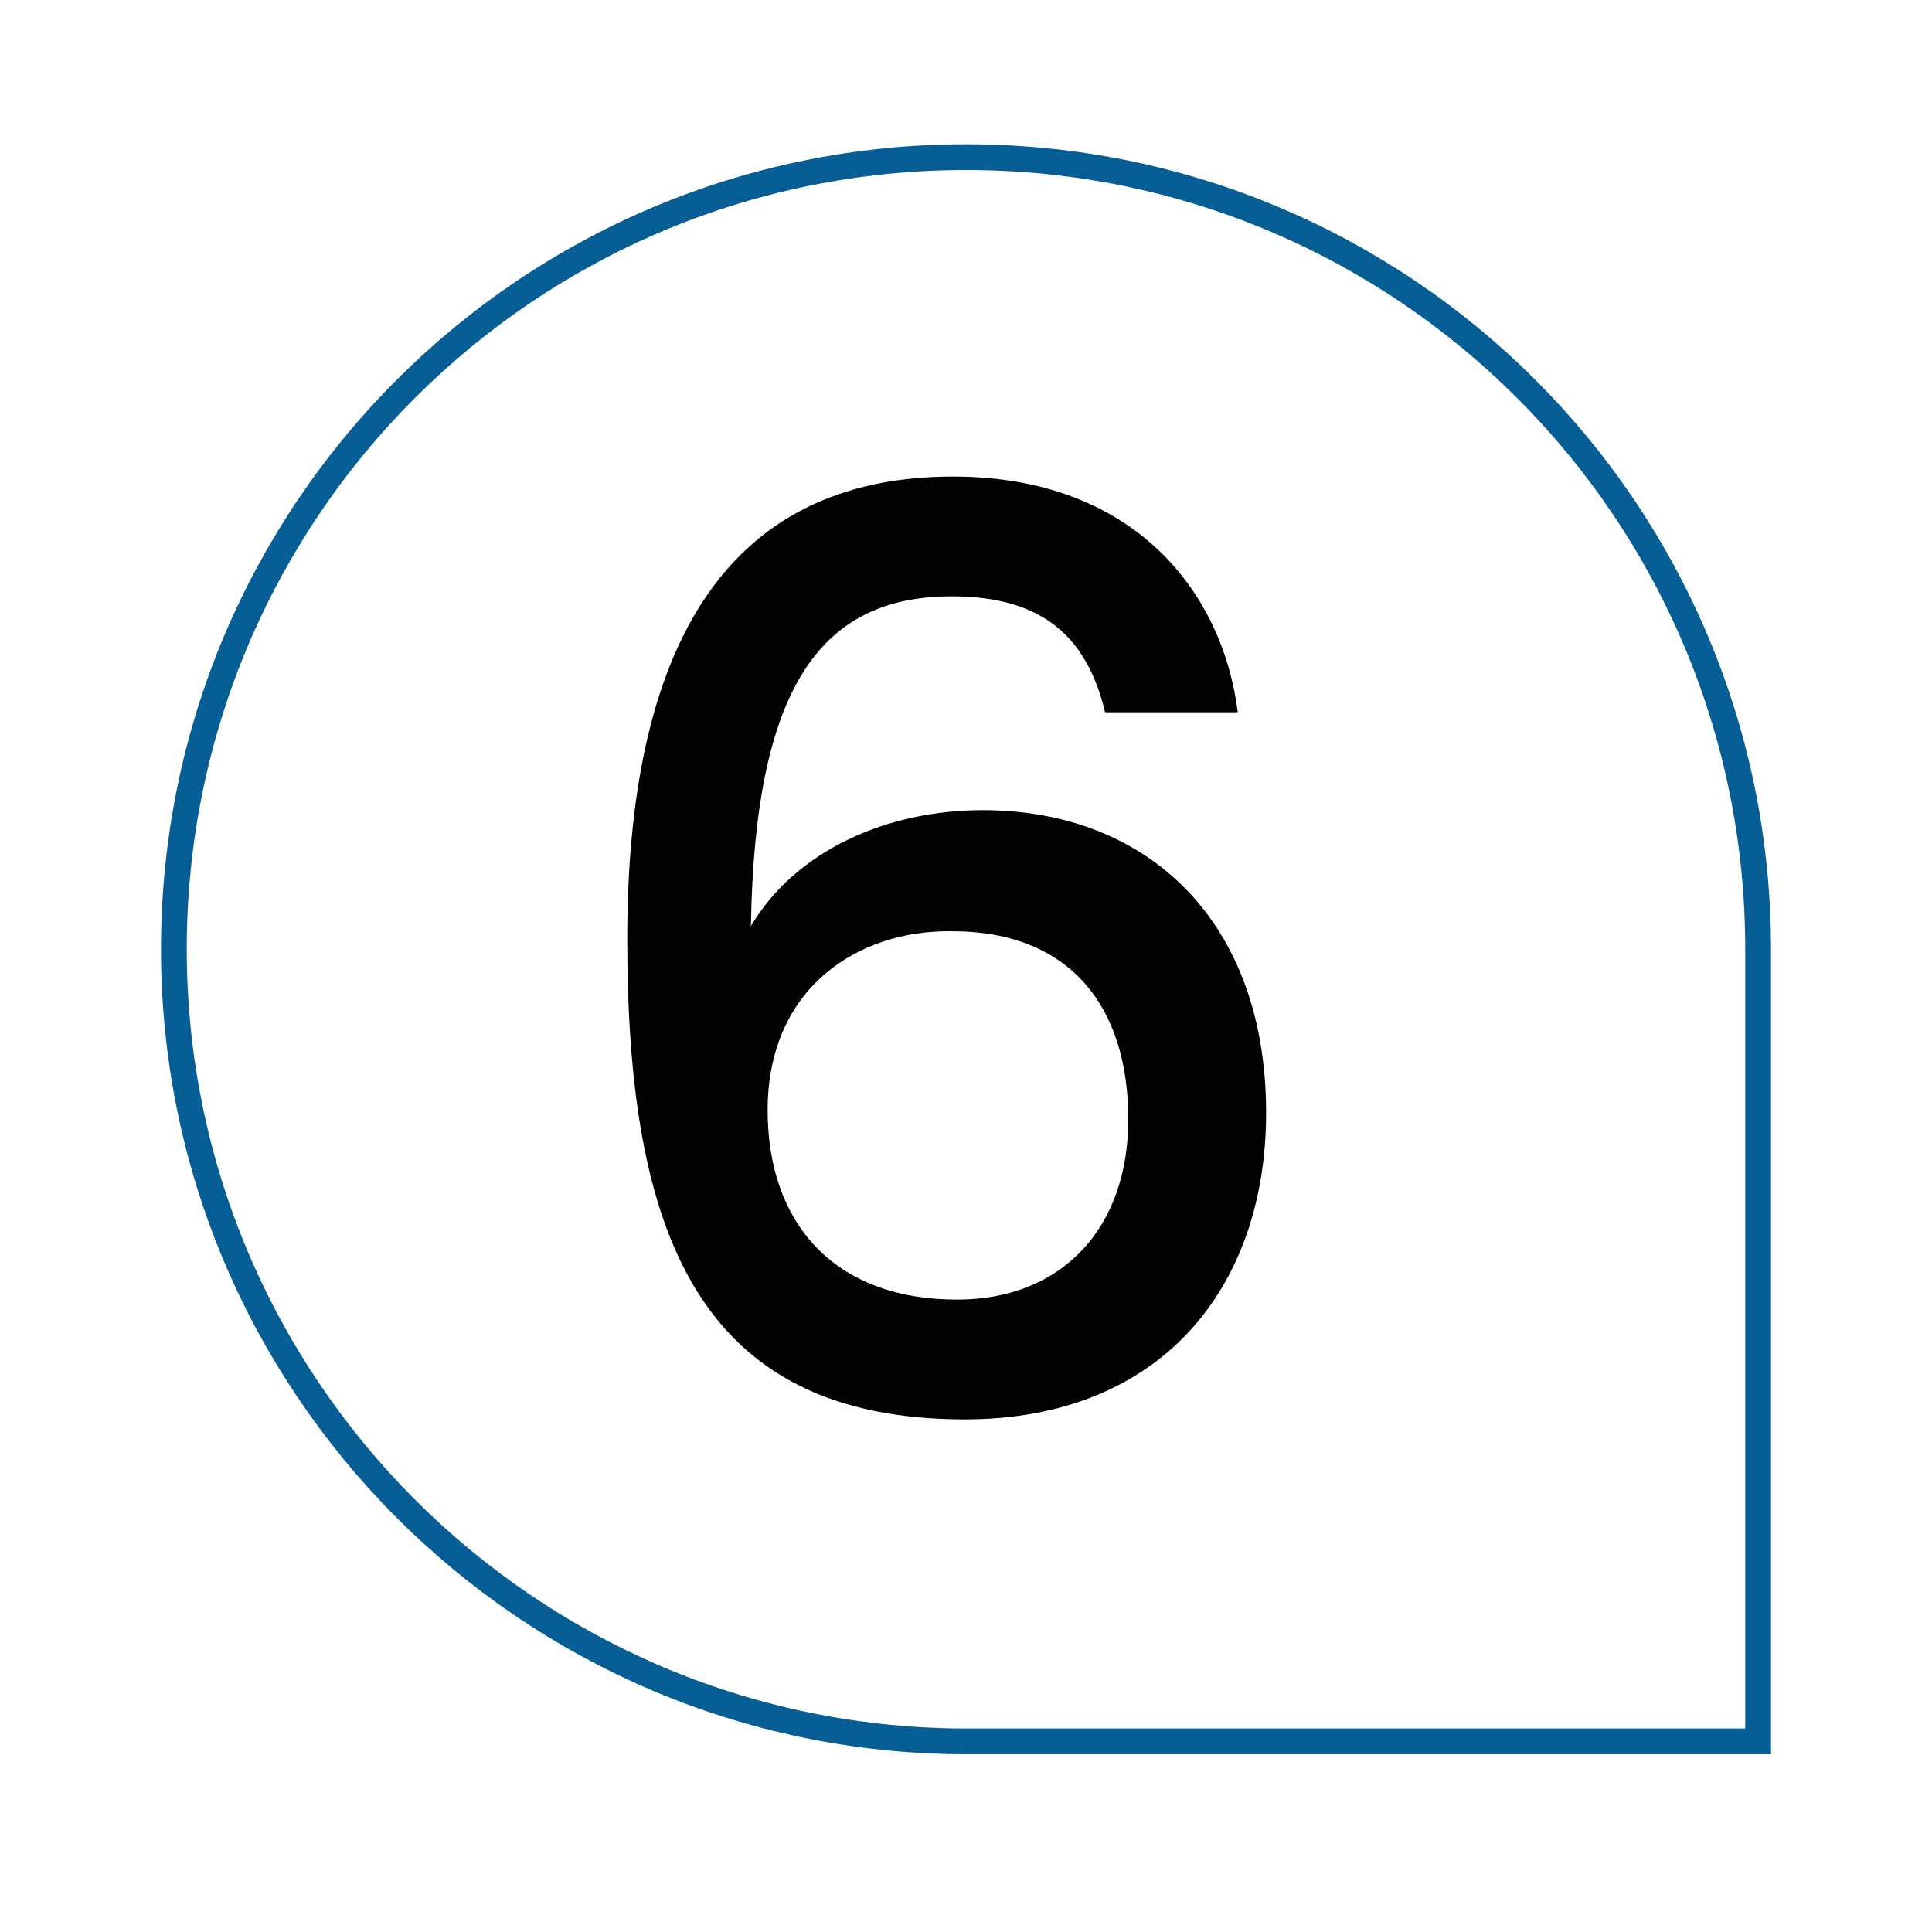
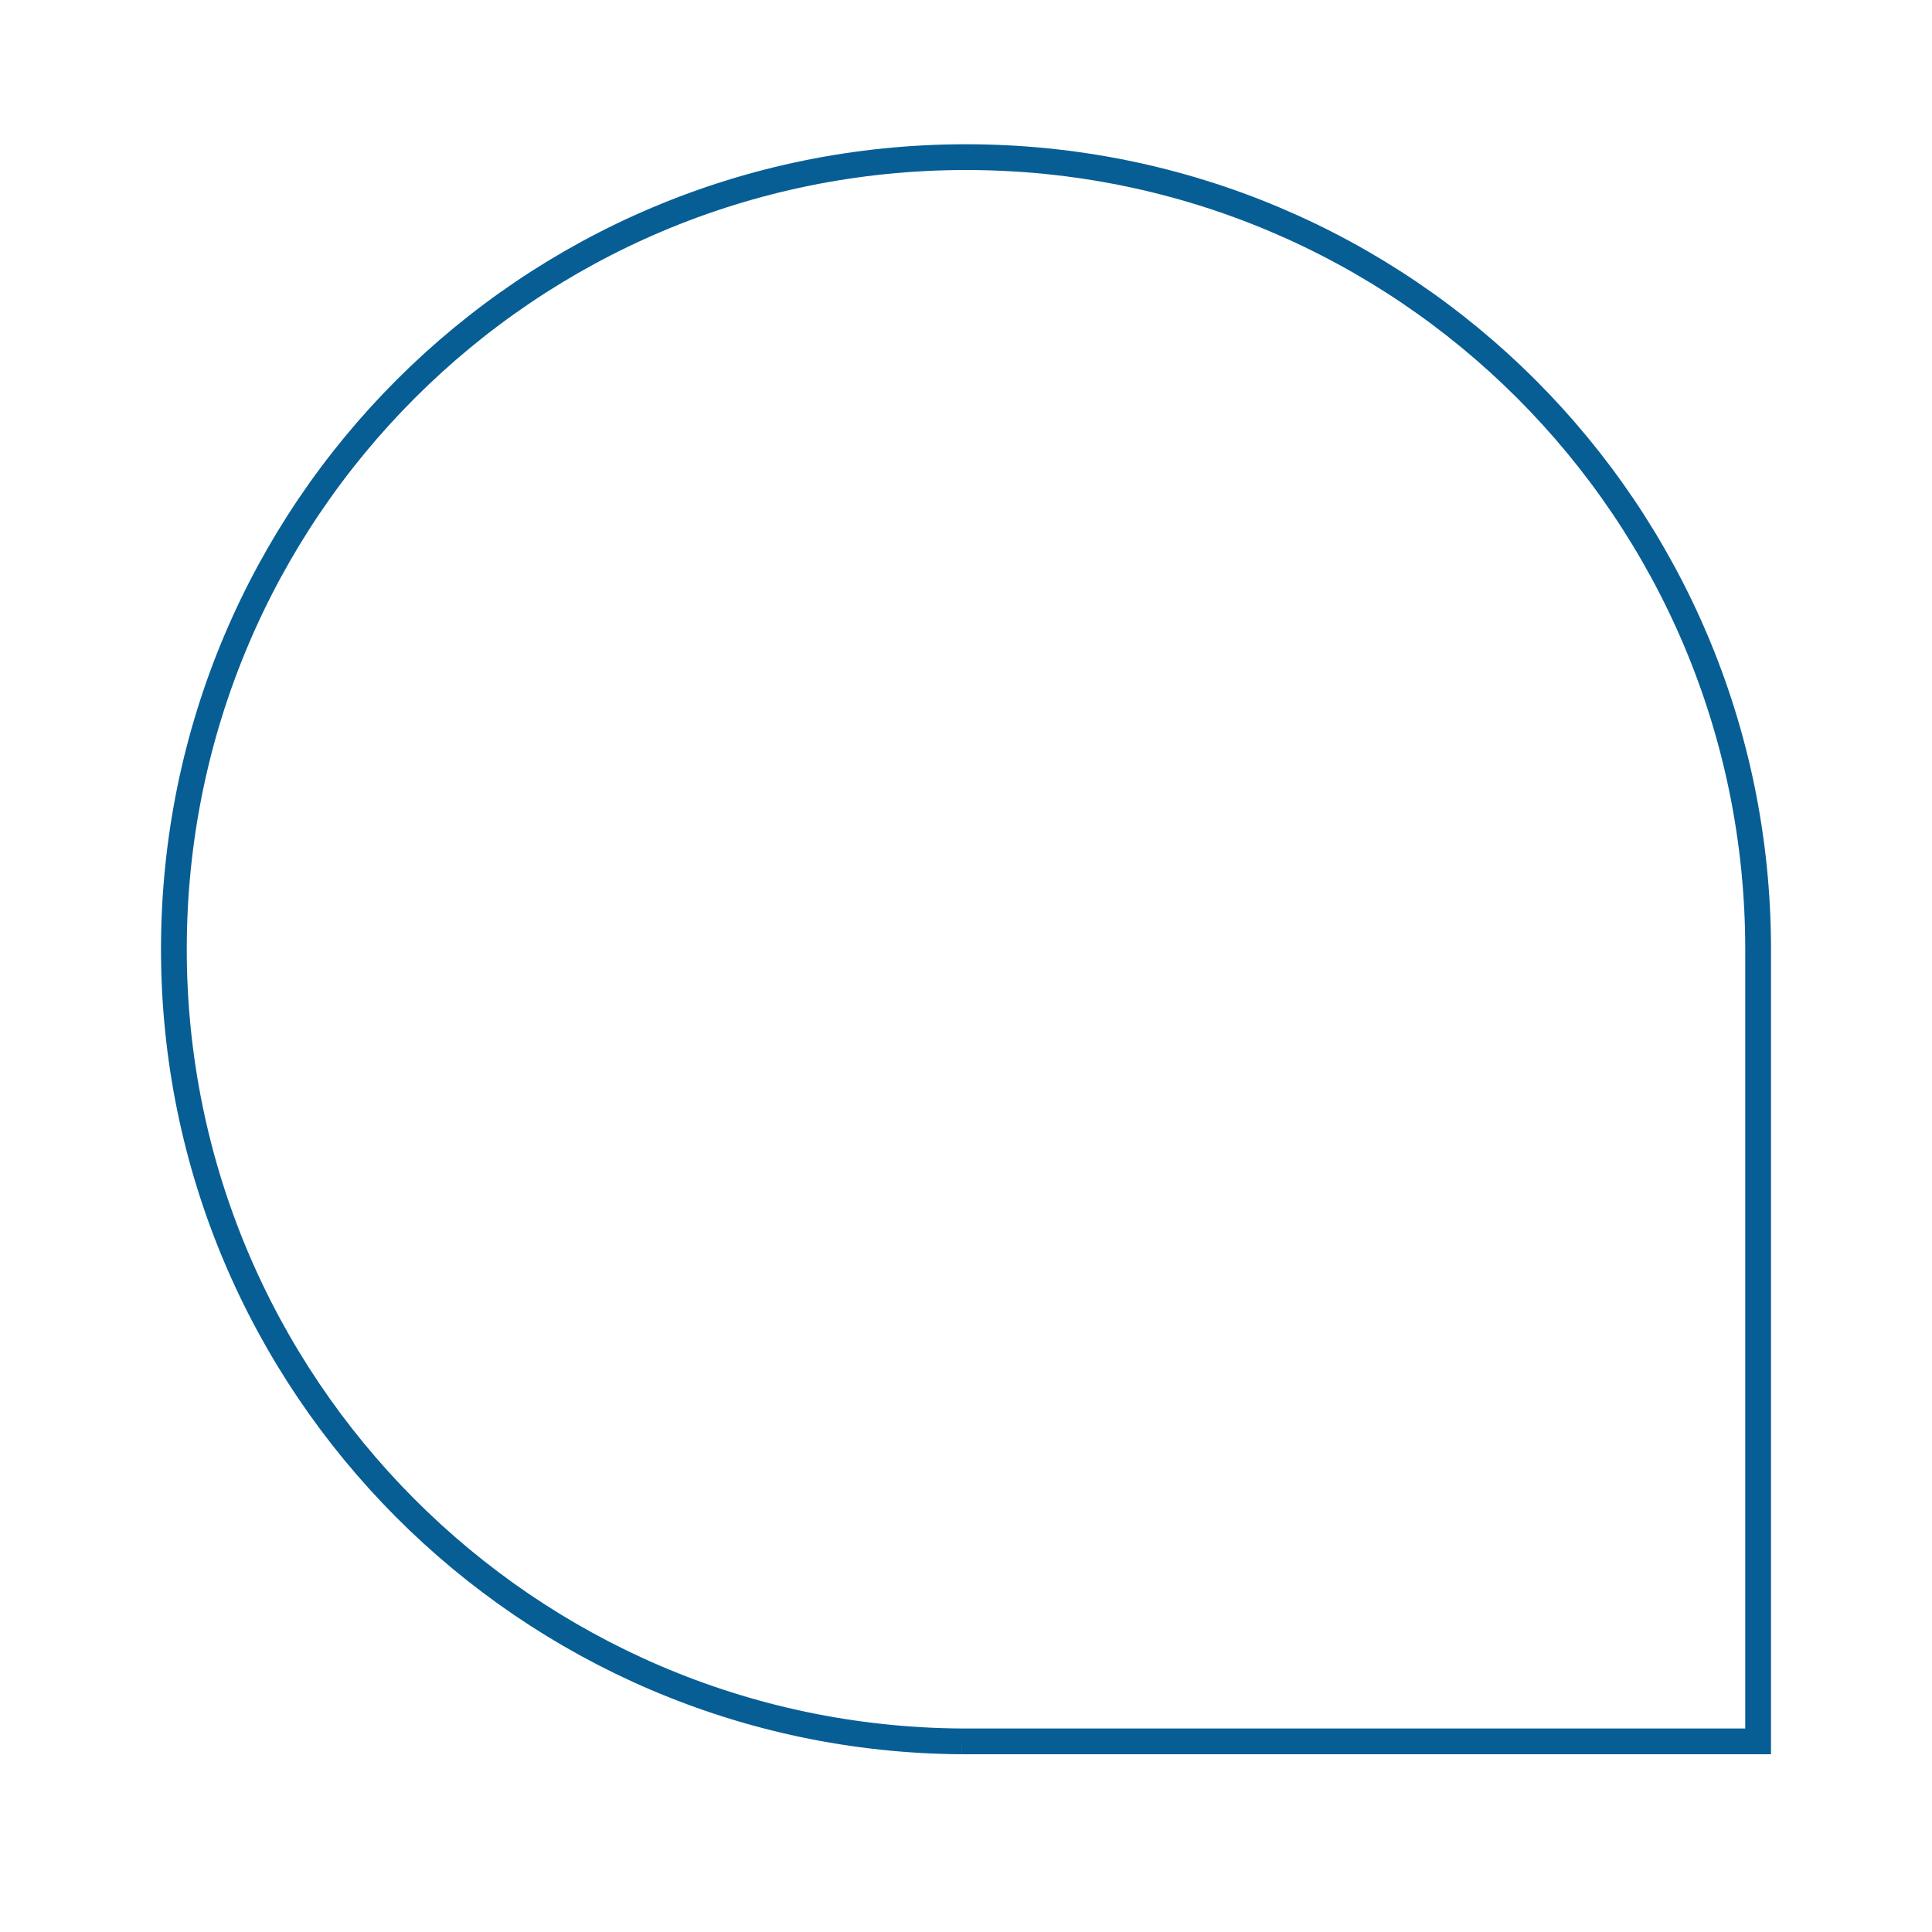
<svg xmlns="http://www.w3.org/2000/svg" xmlns:xlink="http://www.w3.org/1999/xlink" version="1.1" id="Calque_1" x="0px" y="0px" viewBox="0 0 150 150" style="enable-background:new 0 0 150 150;" xml:space="preserve">
  <style type="text/css">
	.st0{clip-path:url(#SVGID_00000137098103265251489490000008723311175350175152_);}
	.st1{fill:none;stroke:#065E95;stroke-width:2;stroke-miterlimit:10;}
	.st2{enable-background:new    ;}
	.st3{fill:#020203;}
</style>
  <g id="Groupe_2765_00000145046191454257270660000008487856262127275653_" transform="translate(-210 -1715)">
    <g id="Groupe_2740_00000128446364719320330270000004955074775096873607_" transform="translate(210 1725)">
      <g>
        <defs>
          <rect id="SVGID_1_" x="12.5" y="1.2" width="125" height="125" />
        </defs>
        <clipPath id="SVGID_00000014624662632615683970000011195616935449257404_">
          <use xlink:href="#SVGID_1_" style="overflow:visible;" />
        </clipPath>
        <g id="Groupe_2738_00000167397518987183763190000012350947160512321668_" style="clip-path:url(#SVGID_00000014624662632615683970000011195616935449257404_);">
          <path id="Tracé_3363_00000059991822312402468230000007949576441551733658_" class="st1" d="M74.7,125.2h61.8V63.7      c0-34-27.5-61.5-61.5-61.5c-34,0-61.5,27.5-61.5,61.5C13.5,97.5,40.9,125,74.7,125.2" />
        </g>
      </g>
    </g>
    <g class="st2">
-       <path class="st3" d="M295.8,1770.3c-1.4-5.8-4.8-9-11.9-9c-10.1,0-15.3,6.9-15.6,25.6c3.5-5.9,10.6-9,18-9c12.8,0,22,8.6,22,23.5    c0,13.5-8.1,23.8-23.4,23.8c-20.8,0-26.2-14.6-26.2-37.3c0-22.3,7.4-35.9,25.3-35.9c13.9,0,20.9,8.8,22.1,18.3H295.8z     M269.6,1801.2c0,8.8,5.2,14.7,14.7,14.7c8.2,0,13.3-5.6,13.3-14c0-8.5-4.3-14.6-13.7-14.6    C276.6,1787.2,269.6,1791.7,269.6,1801.2z" />
-     </g>
+       </g>
  </g>
</svg>